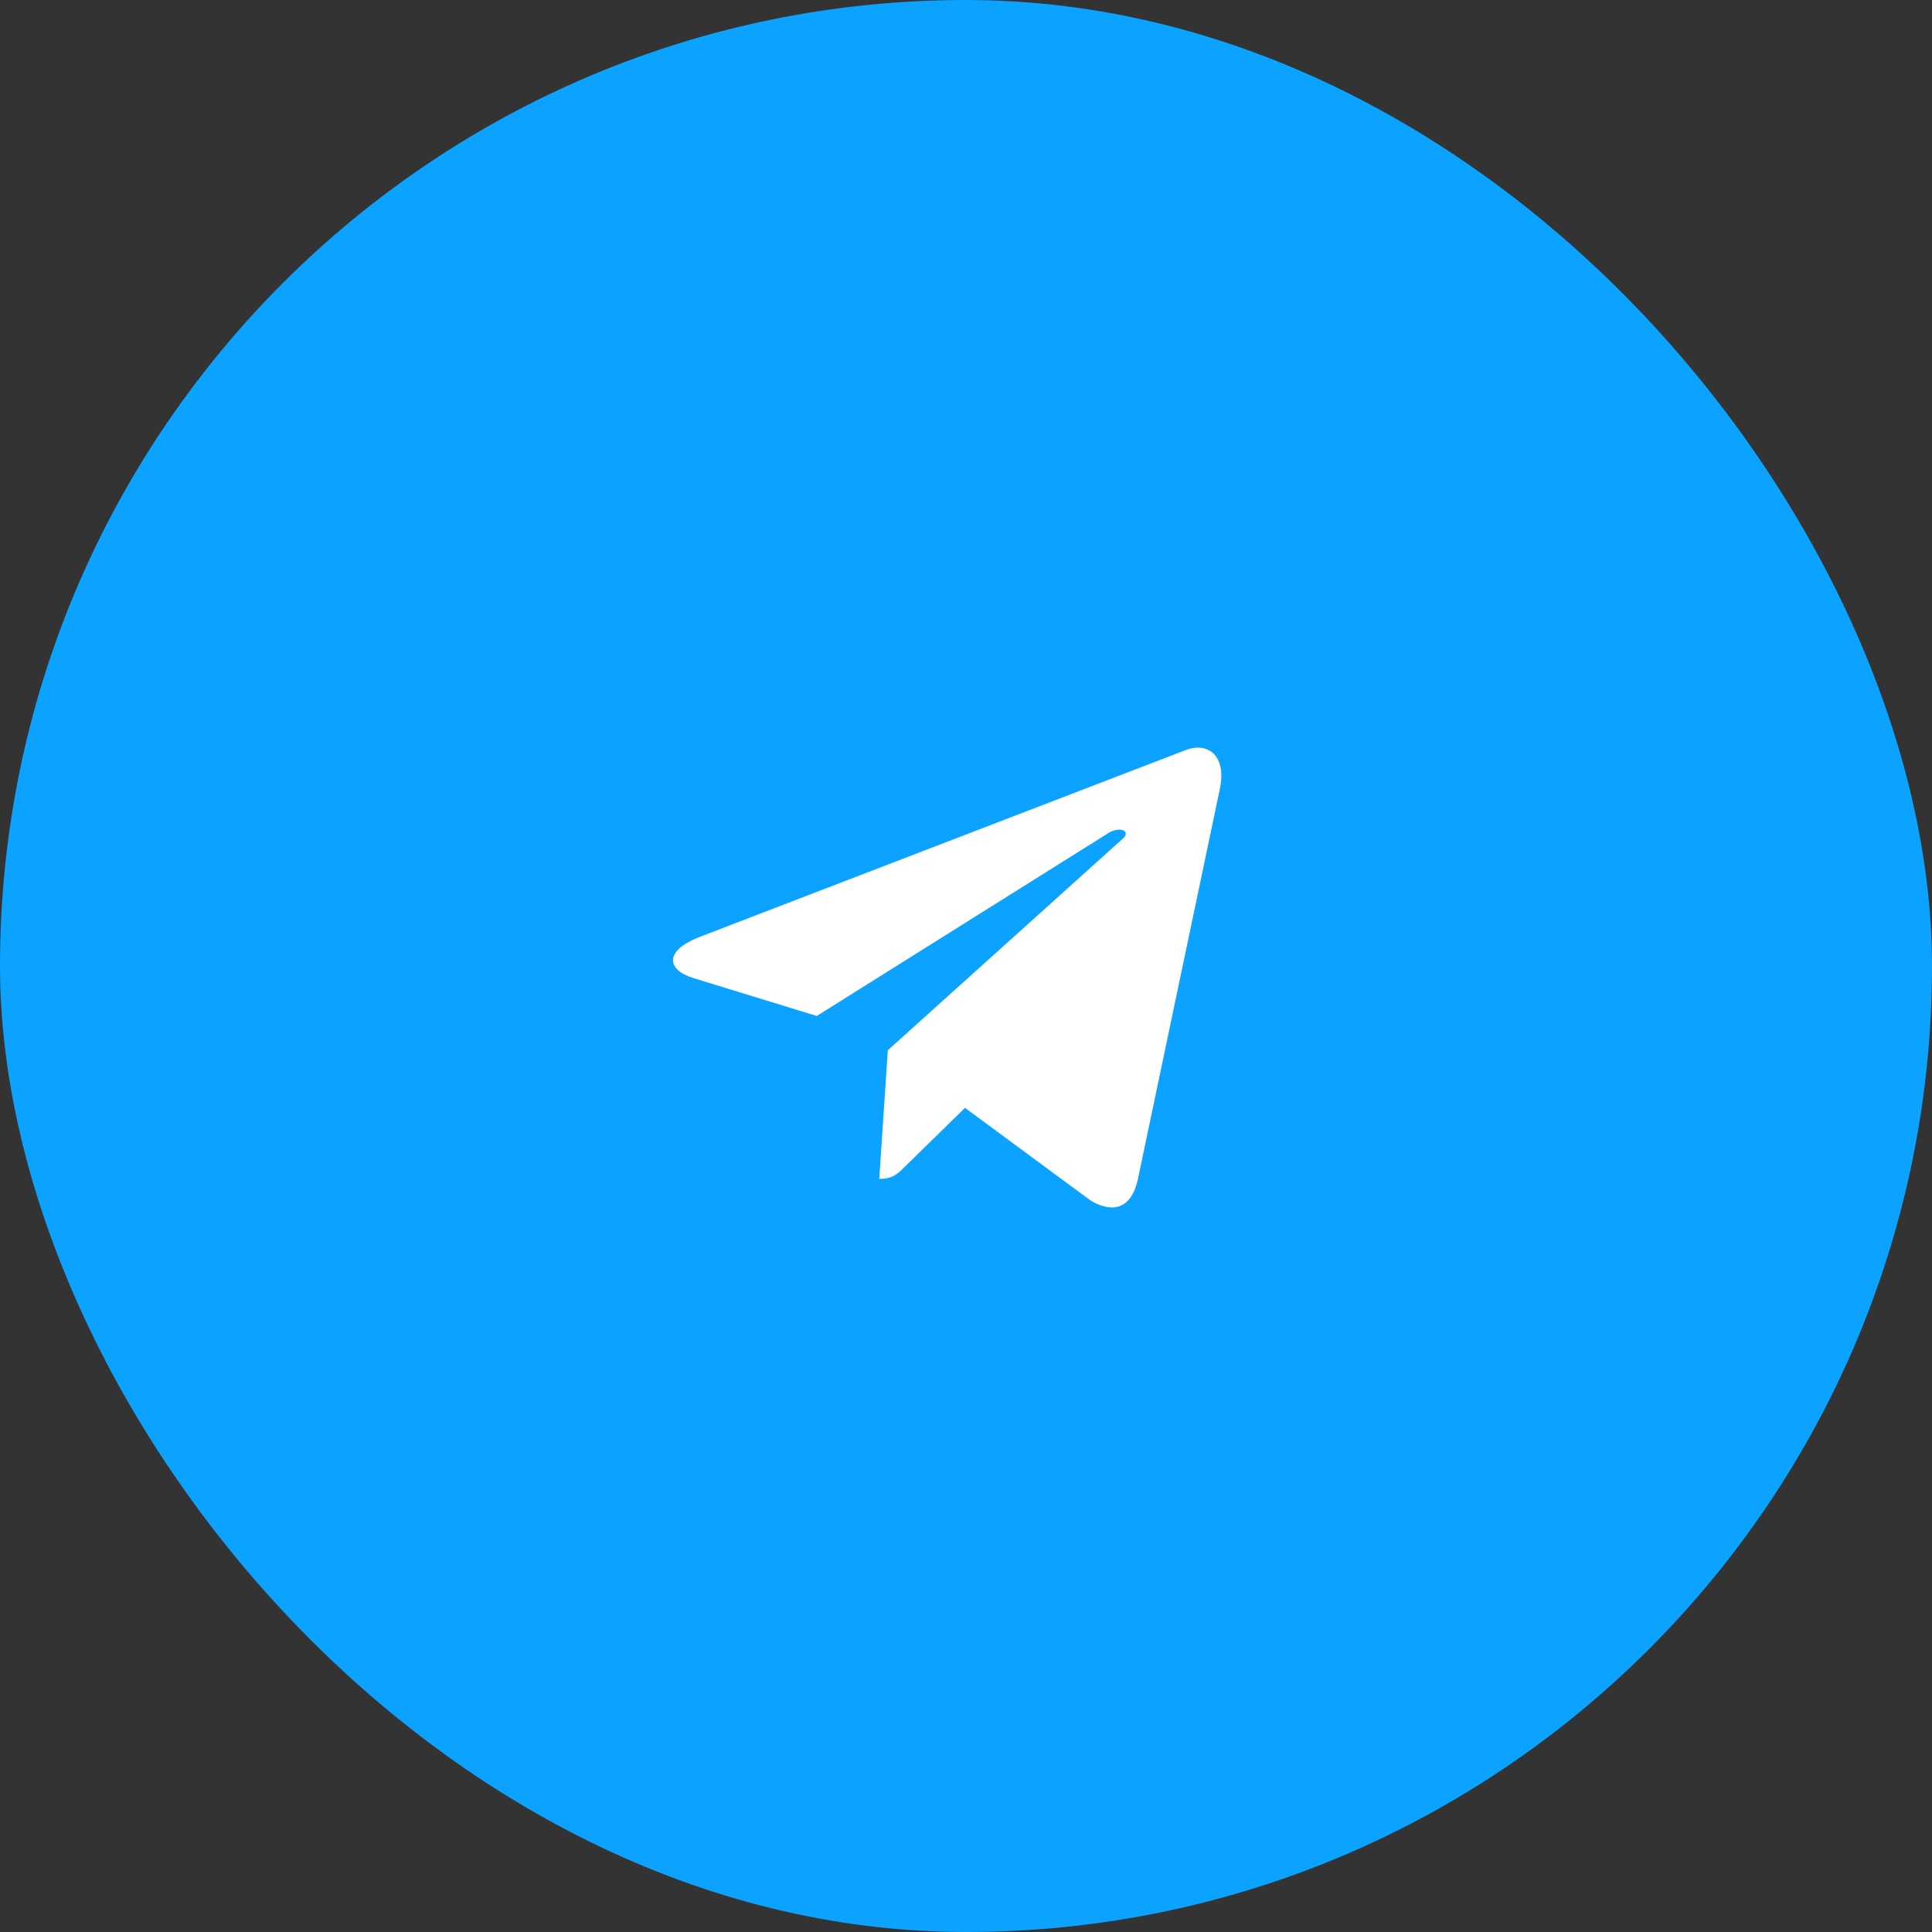
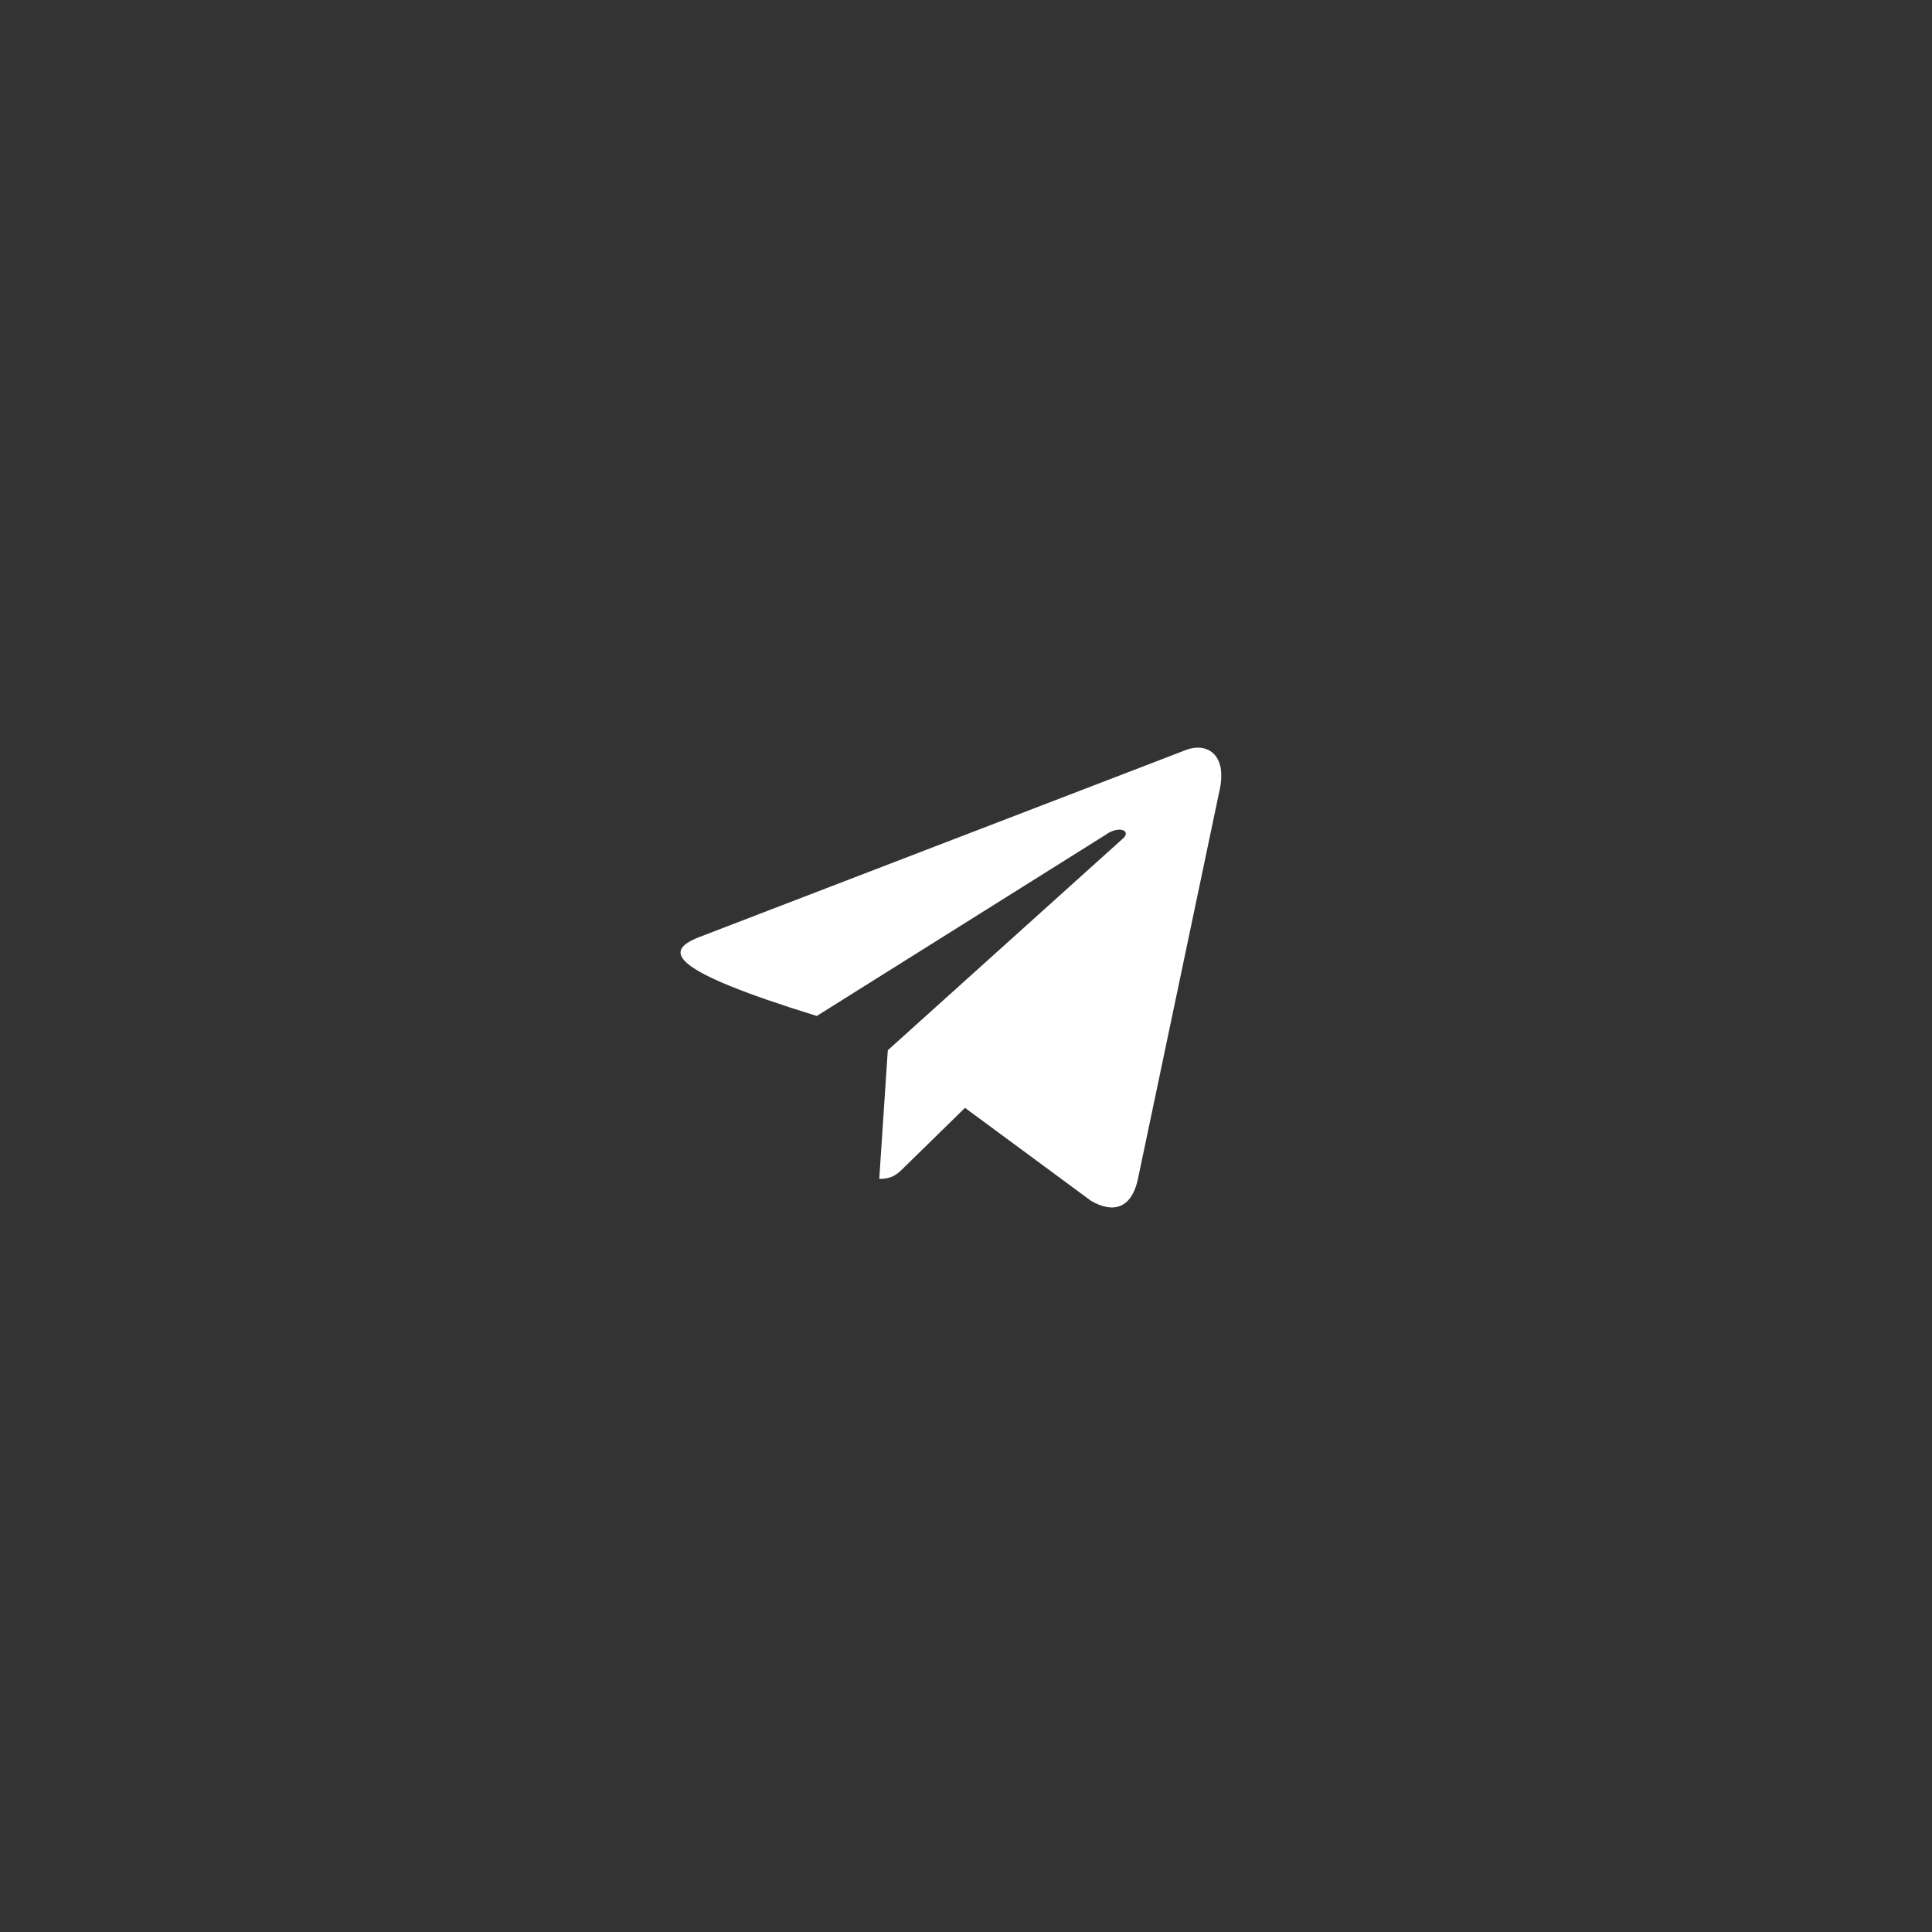
<svg xmlns="http://www.w3.org/2000/svg" width="38" height="38" viewBox="0 0 38 38" fill="none">
  <rect x="0" y="0" width="38" height="38" fill="#333333" stroke="none" />
-   <rect width="38" height="38" rx="19" fill="#0CA2FF" />
-   <path d="M23.991 15.526L22.377 23.211C22.256 23.741 21.919 23.885 21.461 23.62L18.98 21.79L17.799 22.946C17.655 23.09 17.558 23.187 17.294 23.187L17.462 20.657L22.064 16.513C22.28 16.345 22.015 16.224 21.75 16.417L16.065 19.983L13.632 19.236C13.101 19.067 13.078 18.706 13.728 18.441L23.316 14.755C23.75 14.586 24.135 14.851 23.991 15.526Z" fill="white" />
+   <path d="M23.991 15.526L22.377 23.211C22.256 23.741 21.919 23.885 21.461 23.62L18.98 21.79L17.799 22.946C17.655 23.09 17.558 23.187 17.294 23.187L17.462 20.657L22.064 16.513C22.28 16.345 22.015 16.224 21.75 16.417L16.065 19.983C13.101 19.067 13.078 18.706 13.728 18.441L23.316 14.755C23.75 14.586 24.135 14.851 23.991 15.526Z" fill="white" />
</svg>